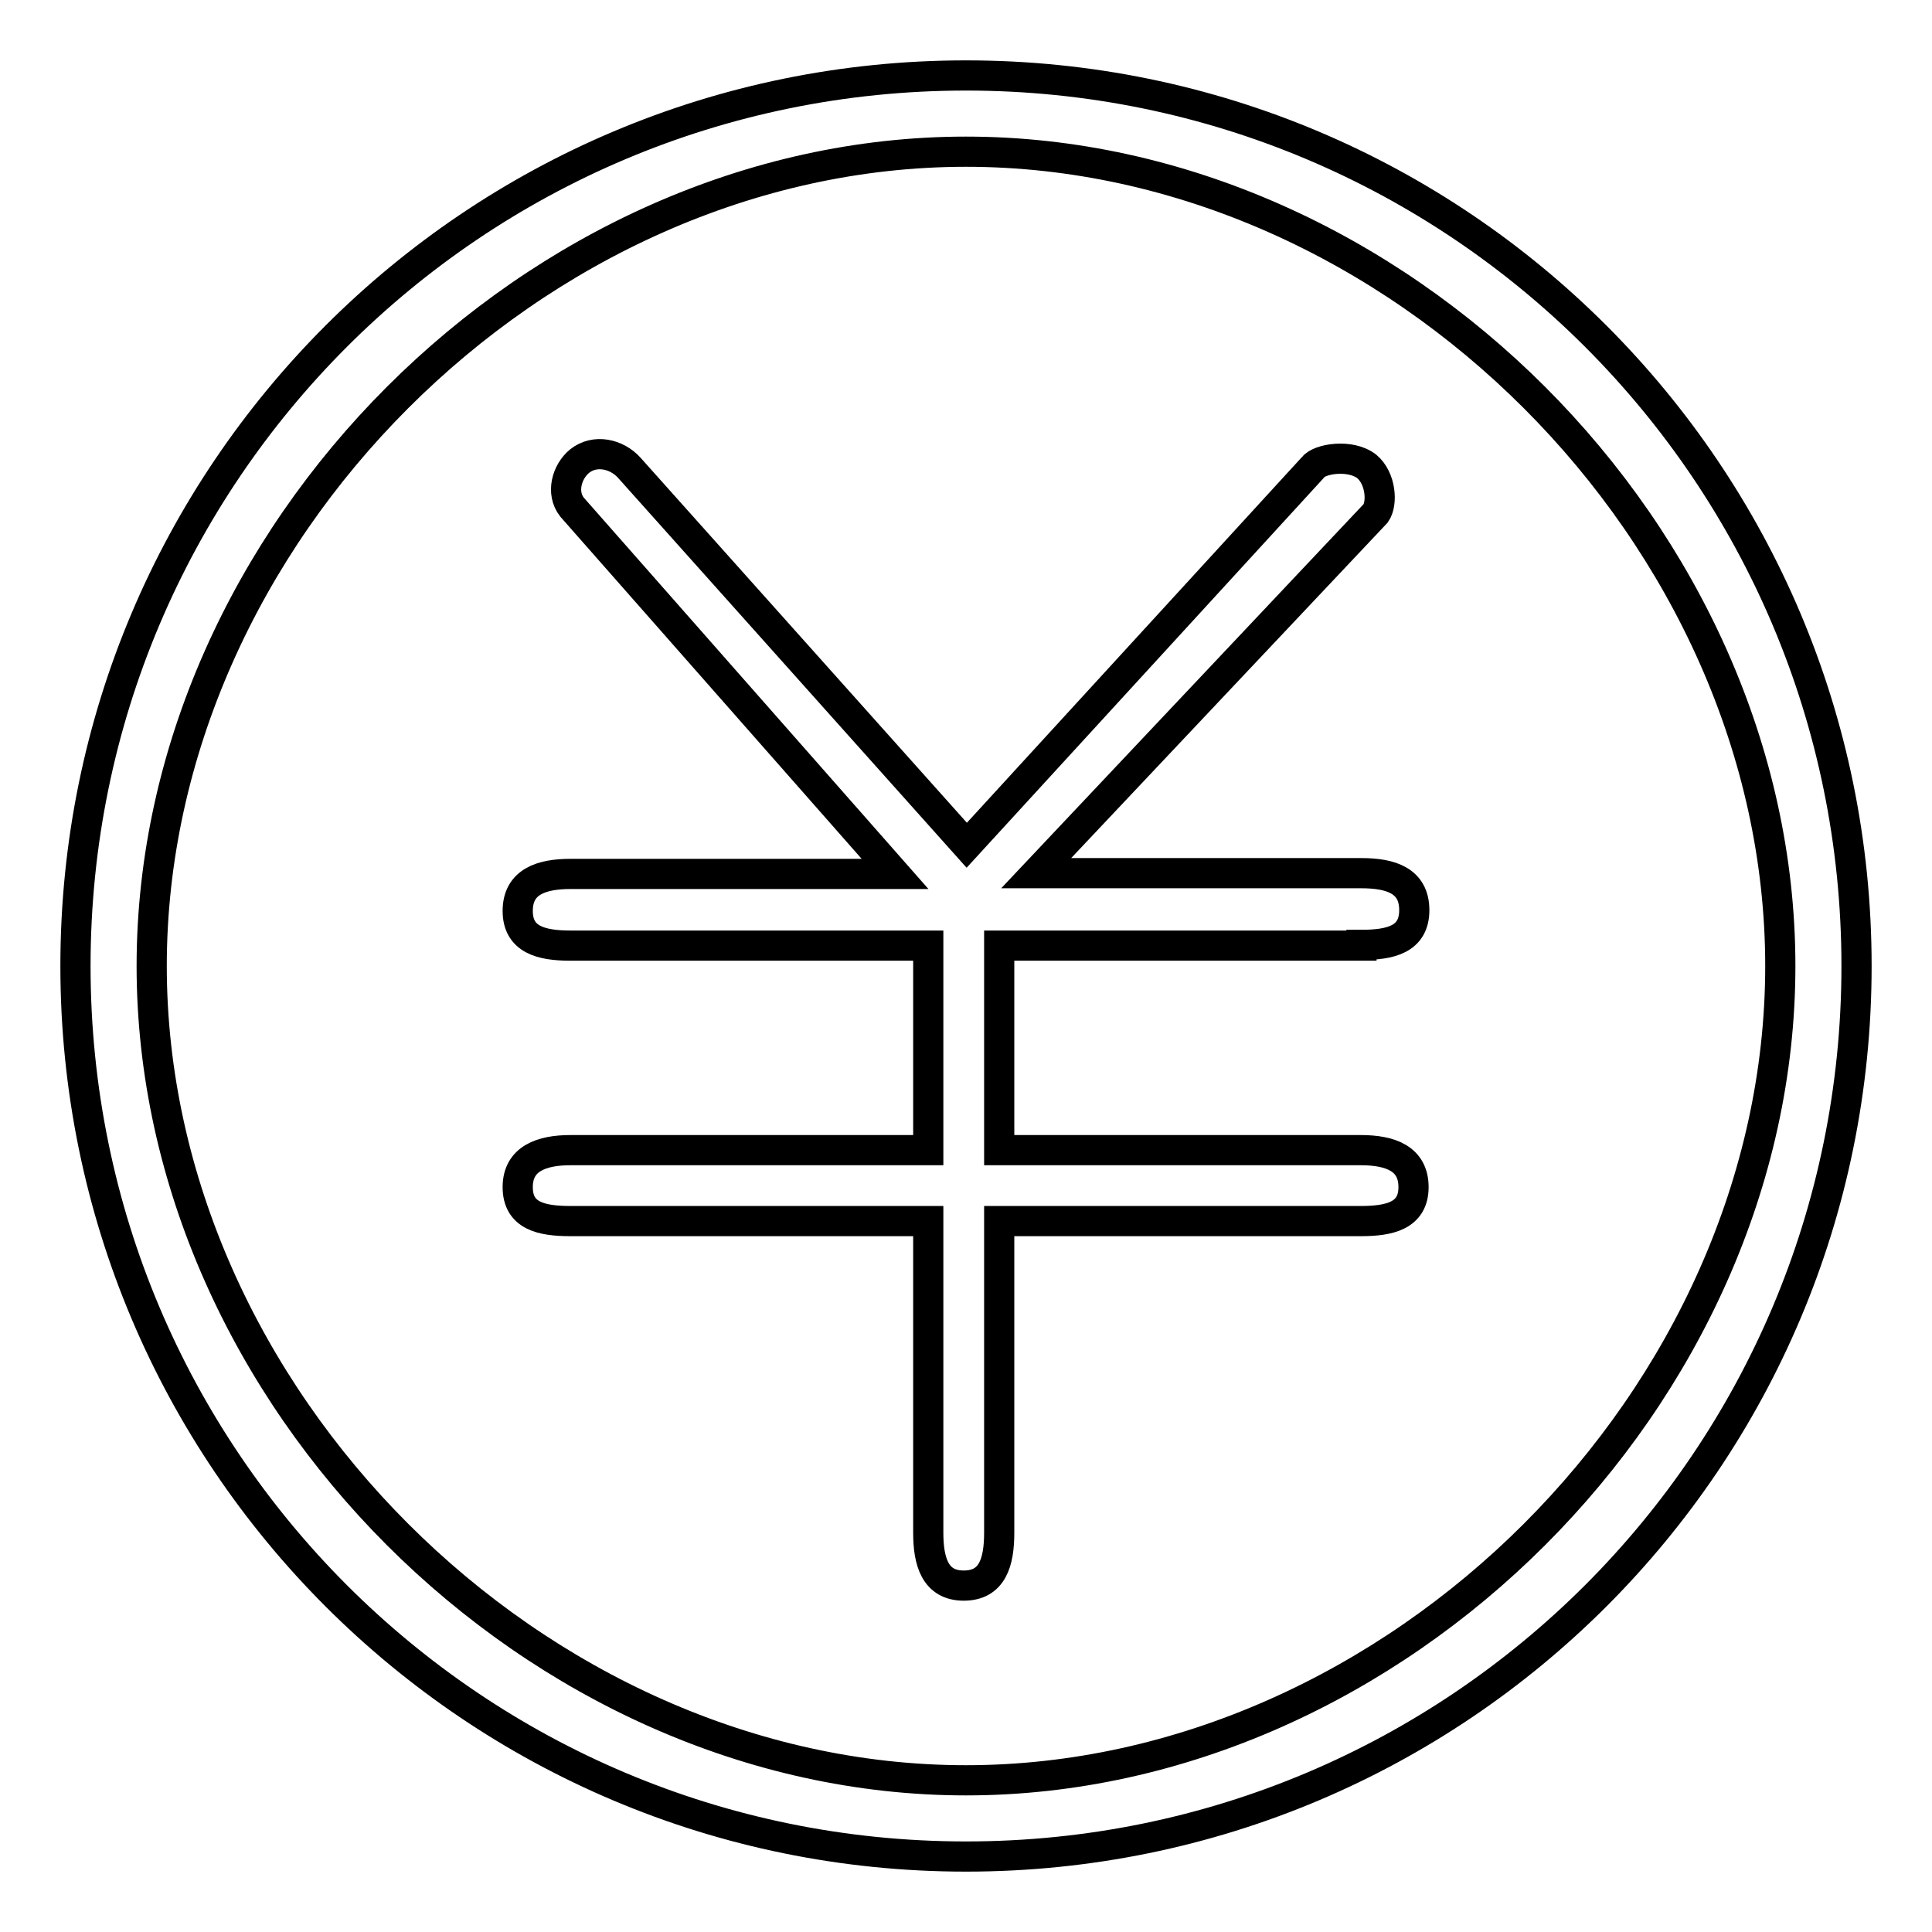
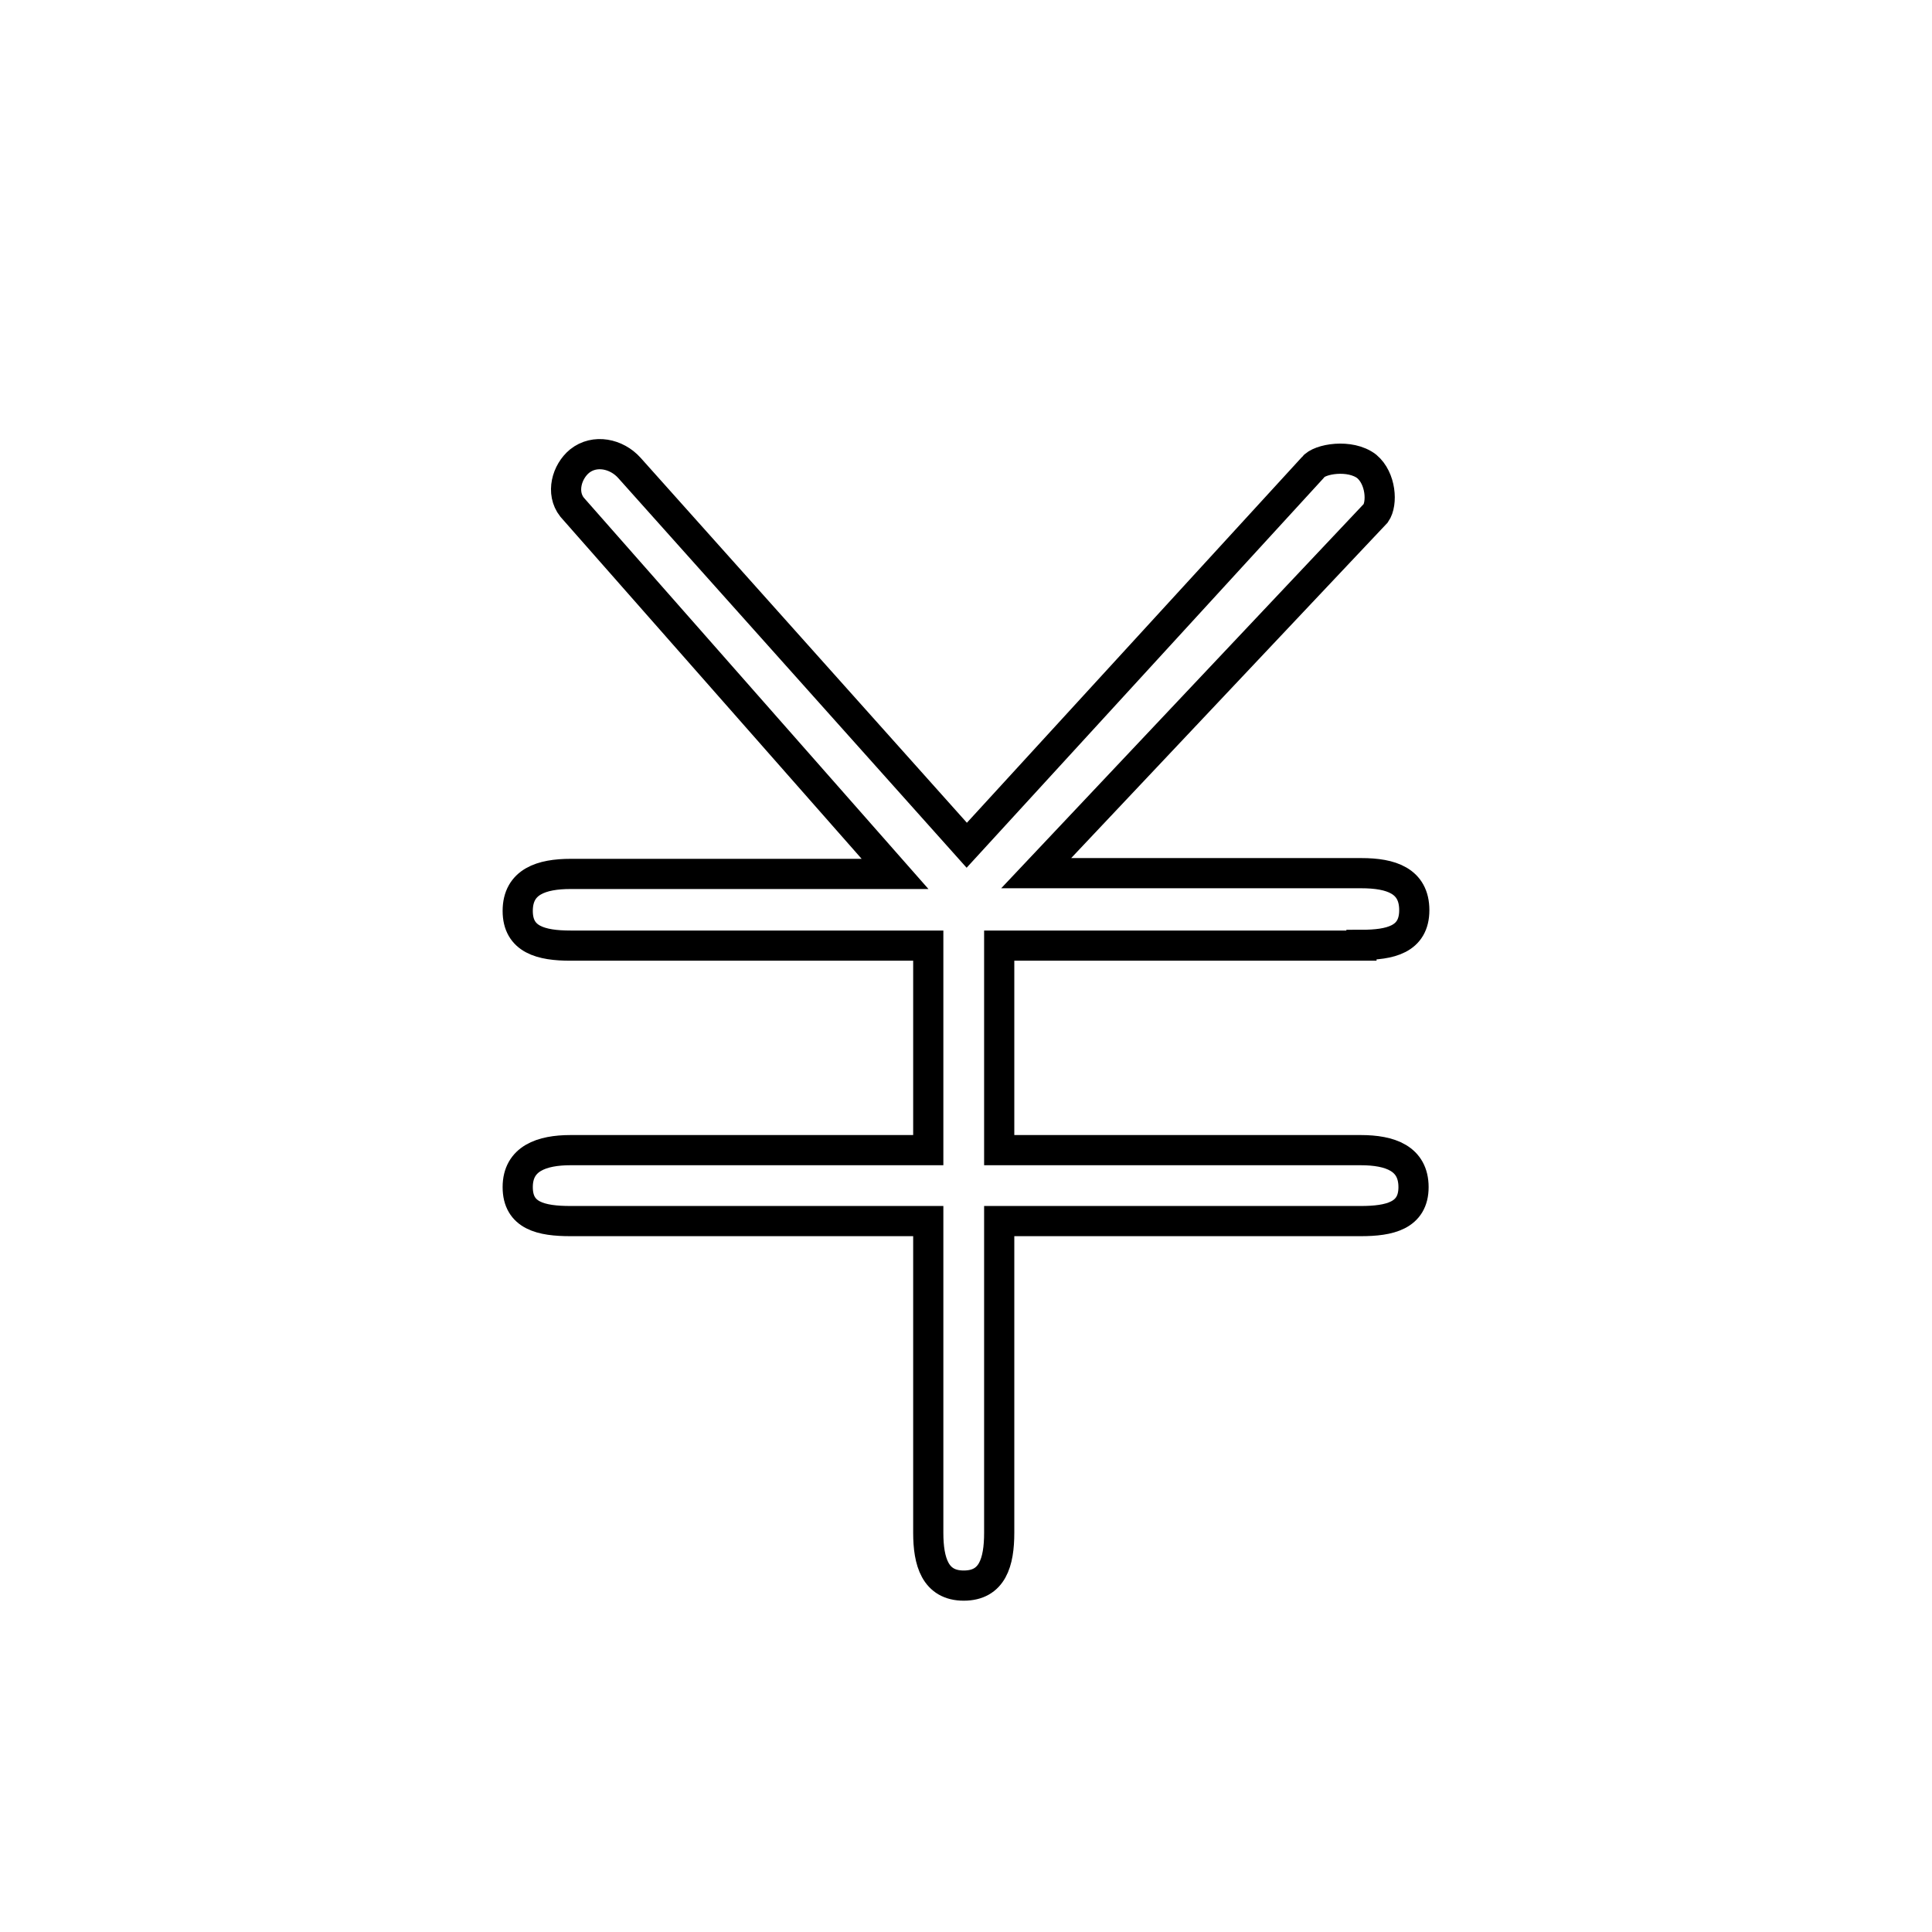
<svg xmlns="http://www.w3.org/2000/svg" version="1.1" x="0px" y="0px" viewBox="0 0 256 256" enable-background="new 0 0 256 256" xml:space="preserve">
  <g>
    <g>
      <path stroke-width="4" fill-opacity="0" stroke="#000000" d="M180.4,125.2c3.8,0,7-0.7,7-4.6s-3.1-4.9-7-4.9h-43.1l45-47.7c0.9-1.3,0.7-4.6-1.2-6.2c-2.2-1.7-6.3-1-7.1,0.1l-45.9,50.1L83.4,62c-1.7-1.9-4.6-2.5-6.6-0.9c-1.7,1.4-2.5,4.2-1,6.1l42.8,48.6H75.6c-3.8,0-7,1-7,4.9c0,3.8,3.1,4.6,7,4.6h47.4v27.1H75.6c-3.8,0-7,1.1-7,4.9c0,3.8,3.1,4.5,7,4.5h47.4v41.3c0,3.8,0.9,7,4.7,7c3.8,0,4.7-3.1,4.7-7v-41.3h47.9c3.8,0,7-0.7,7-4.5c0-3.8-3.1-4.9-7-4.9h-47.9v-27.1H180.4z" />
-       <path stroke-width="4" fill-opacity="0" stroke="#000000" d="M128,10C62.8,10,10,62.8,10,128c0,65.2,52.8,118,118,118c65.2,0,118-52.8,118-118C246,62.8,193.2,10,128,10z M128,235.9C71,235.9,20.1,185,20.1,128S71,20.1,128,20.1S235.9,71,235.9,128C235.9,185,185,235.9,128,235.9z" />
    </g>
  </g>
</svg>